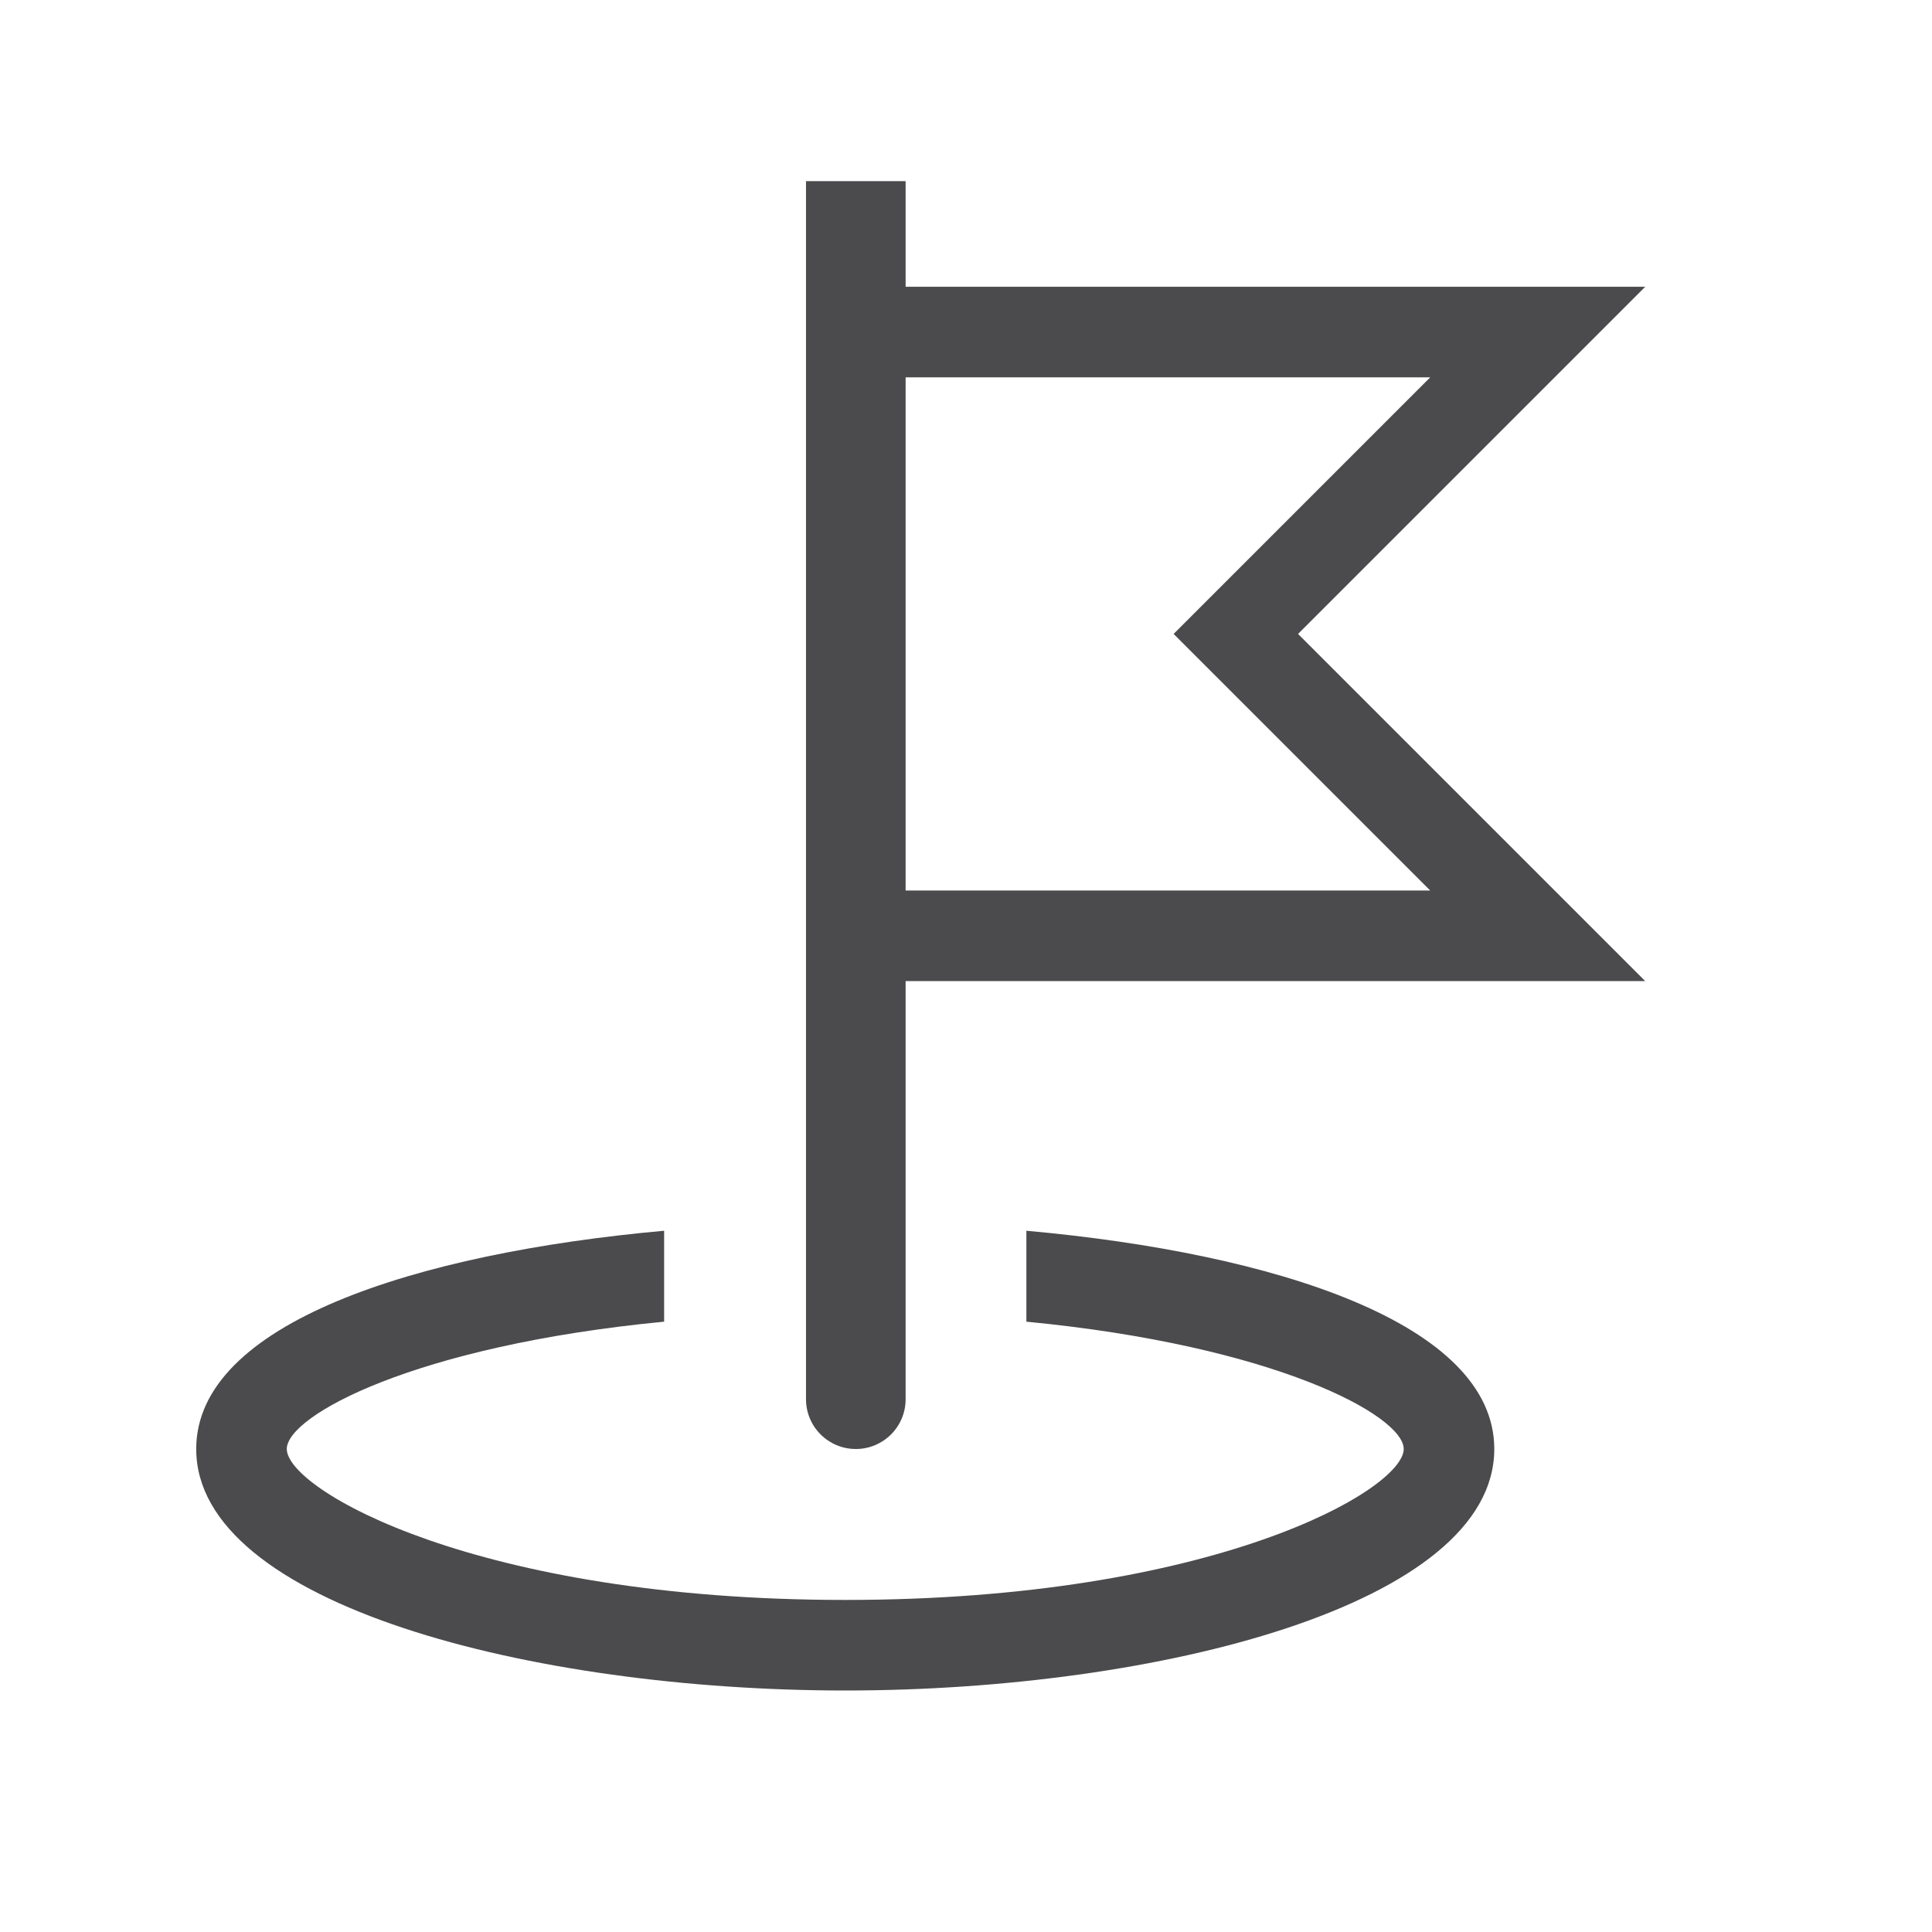
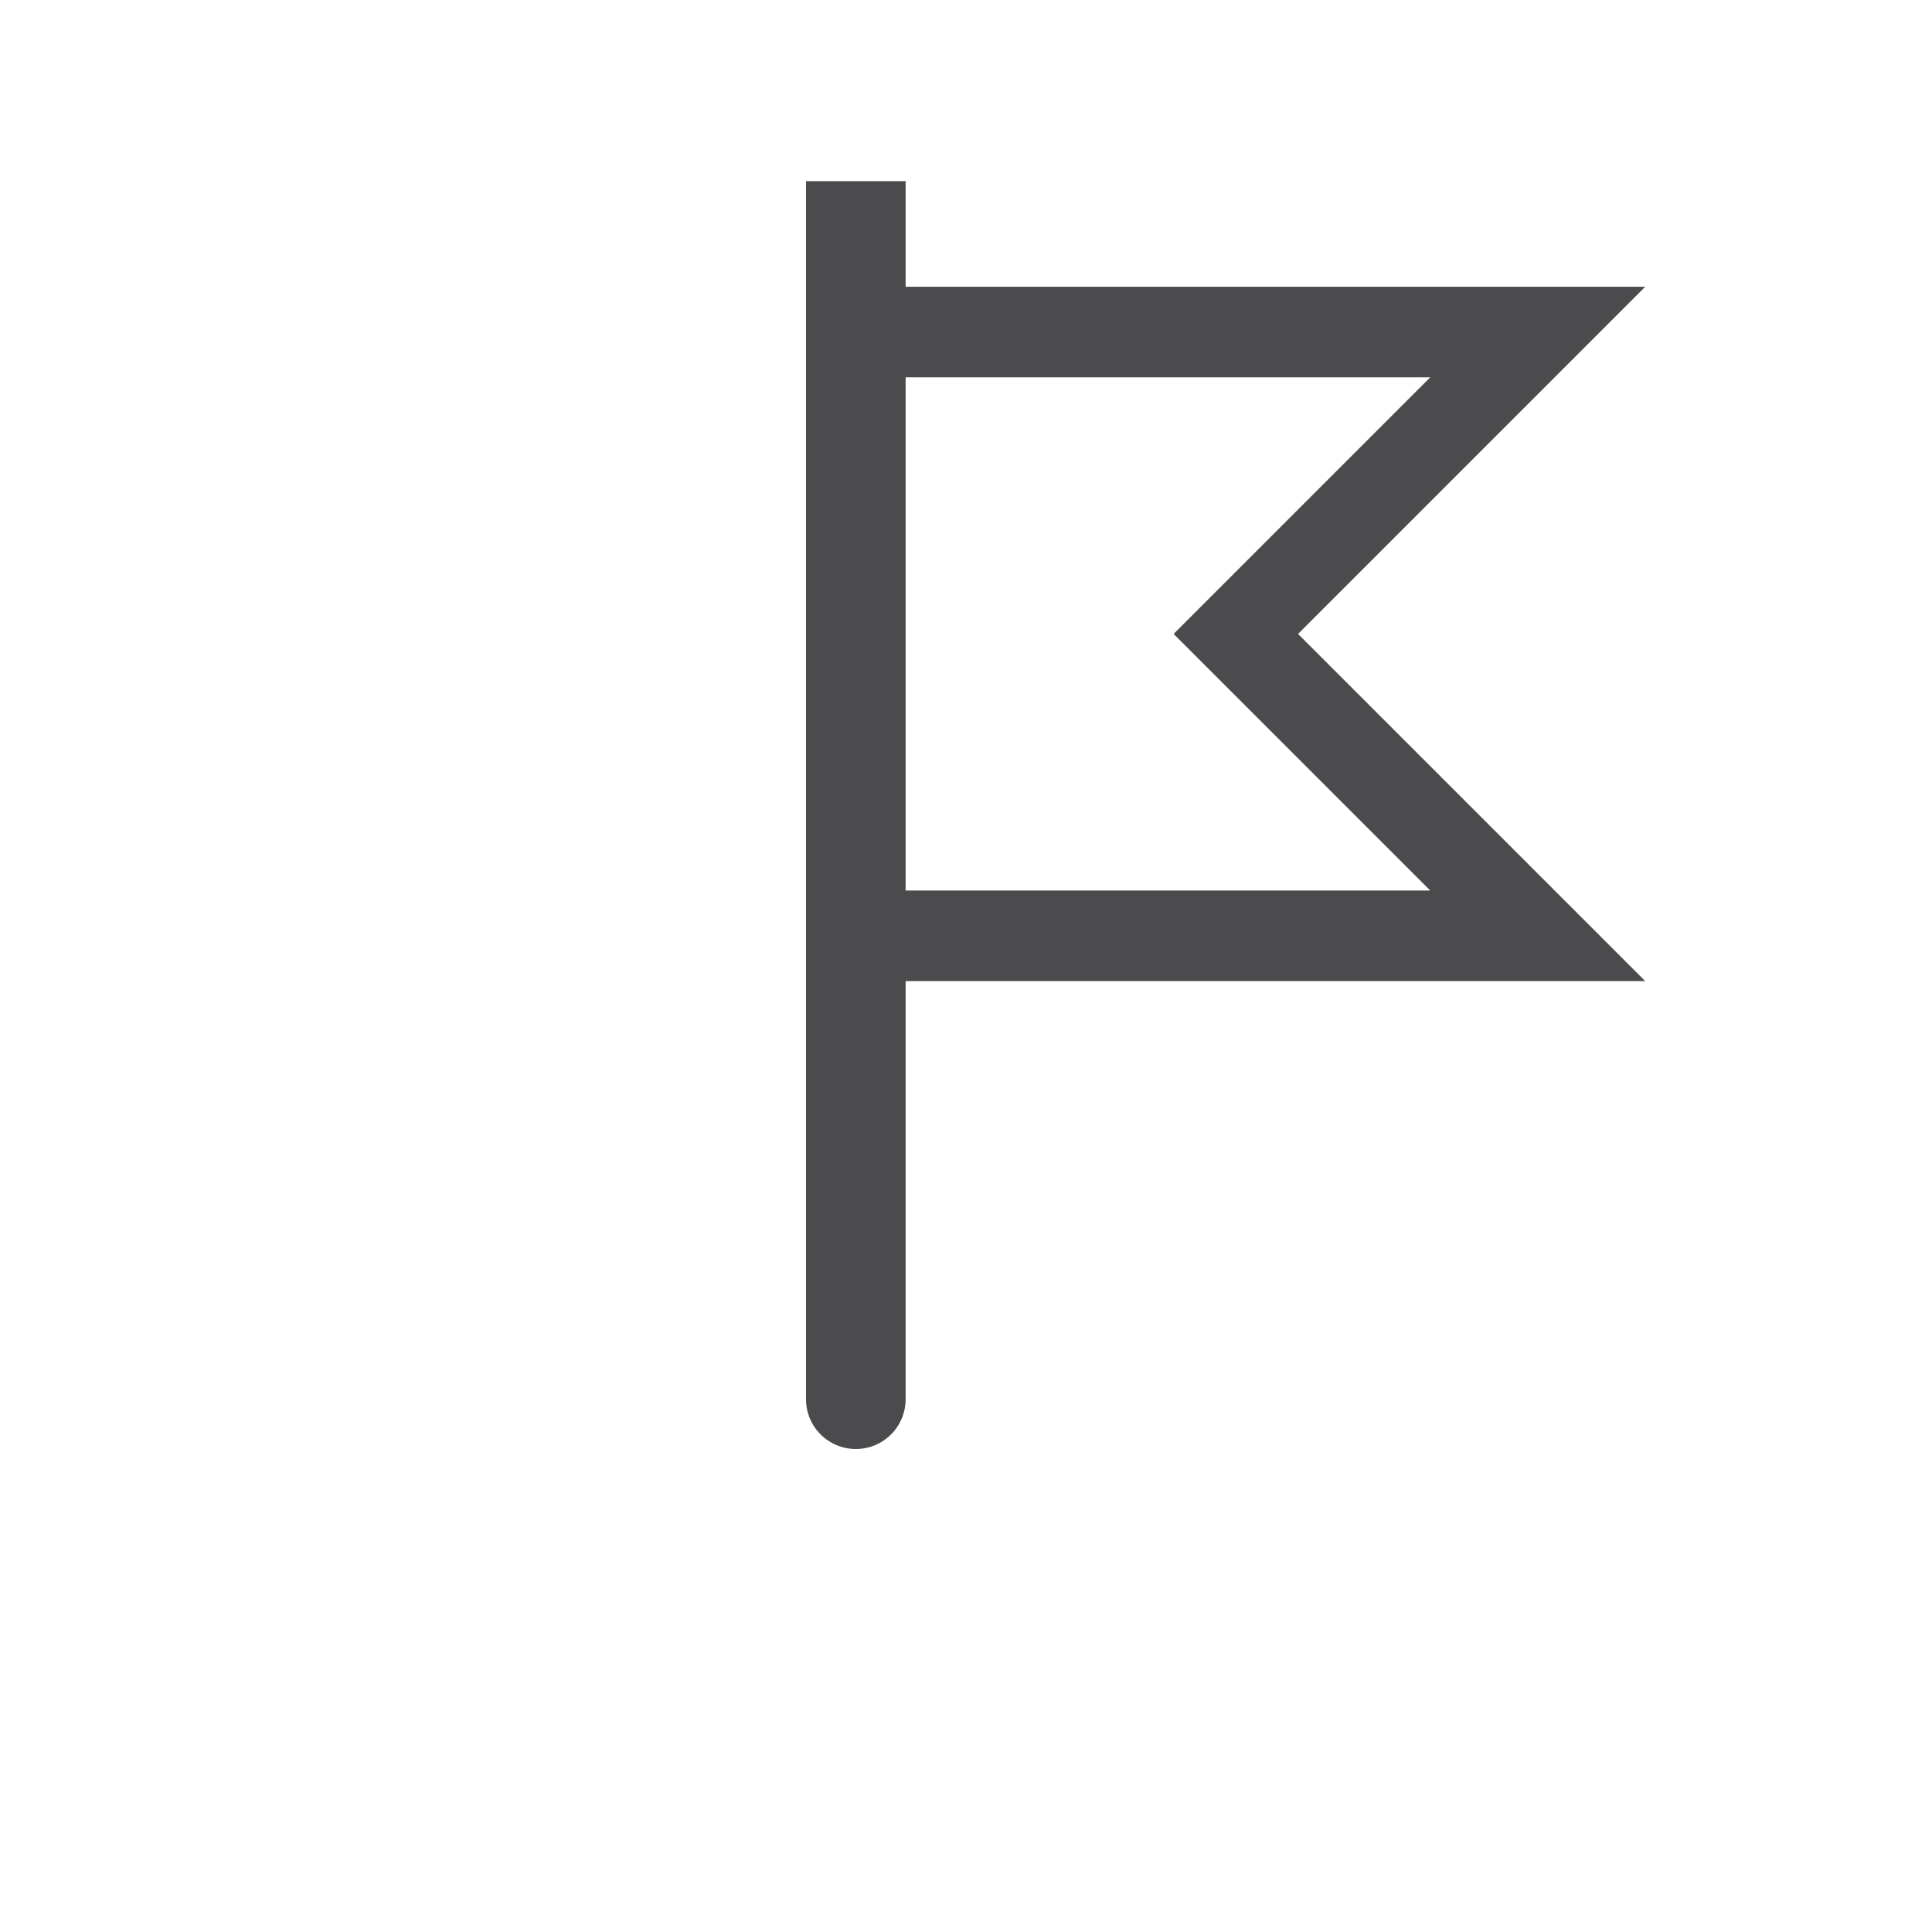
<svg xmlns="http://www.w3.org/2000/svg" version="1.1" id="Layer_1" x="0px" y="0px" viewBox="0 0 32 32" enable-background="new 0 0 32 32" xml:space="preserve">
  <g>
-     <path fill="#4B4B4D" d="M17,20.385v1.506c4.129,0.398,6.25,1.558,6.25,2.109c0,0.673-3.146,2.5-9.25,2.5S4.75,24.673,4.75,24   c0-0.552,2.121-1.711,6.25-2.109v-1.506C6.879,20.757,3.25,21.922,3.25,24c0,2.576,5.572,4,10.75,4s10.75-1.424,10.75-4   C24.75,21.922,21.121,20.757,17,20.385z" />
-     <path fill="#4B4B4D" d="M27.25,4.75H15V3h-1.65v20.175c0,0.456,0.369,0.825,0.825,0.825S15,23.631,15,23.175V16.25h12.25L21.5,10.5   L27.25,4.75z M23.689,14.75H15v-8.5h8.689l-4.25,4.25L23.689,14.75z" />
+     <path fill="#4B4B4D" d="M27.25,4.75H15V3h-1.65v20.175c0,0.456,0.369,0.825,0.825,0.825S15,23.631,15,23.175V16.25h12.25L21.5,10.5   z M23.689,14.75H15v-8.5h8.689l-4.25,4.25L23.689,14.75z" />
  </g>
</svg>